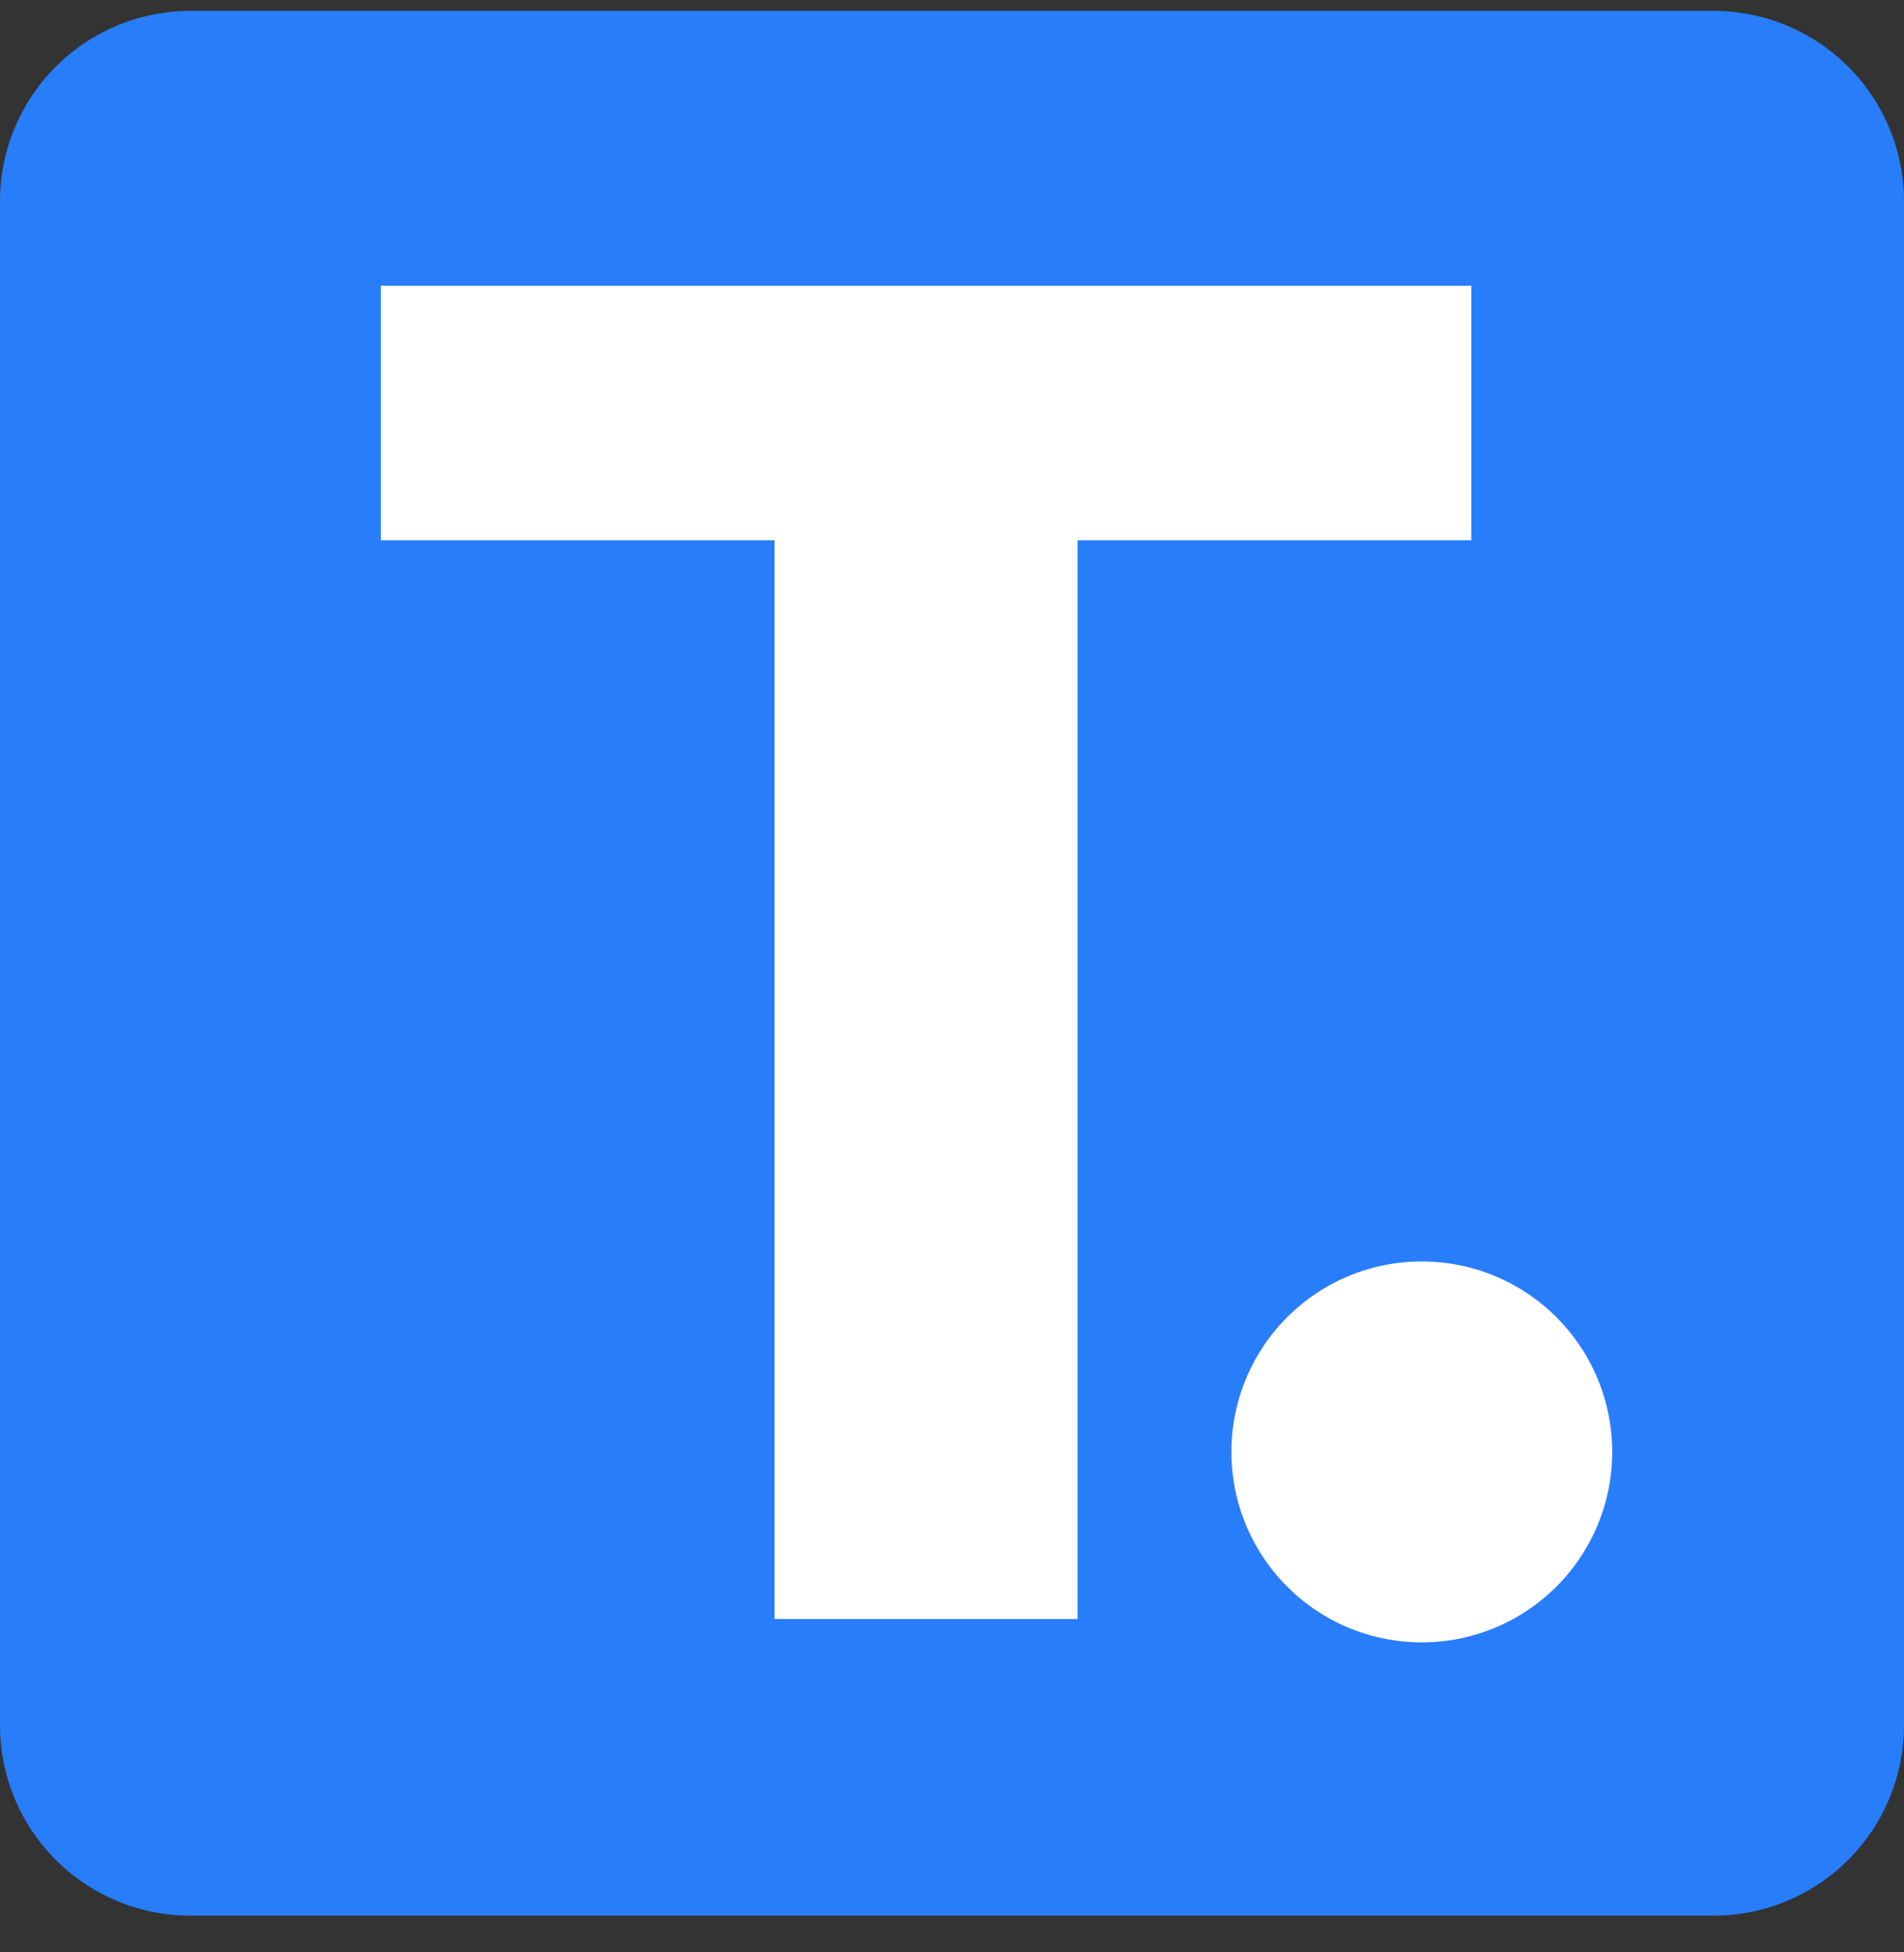
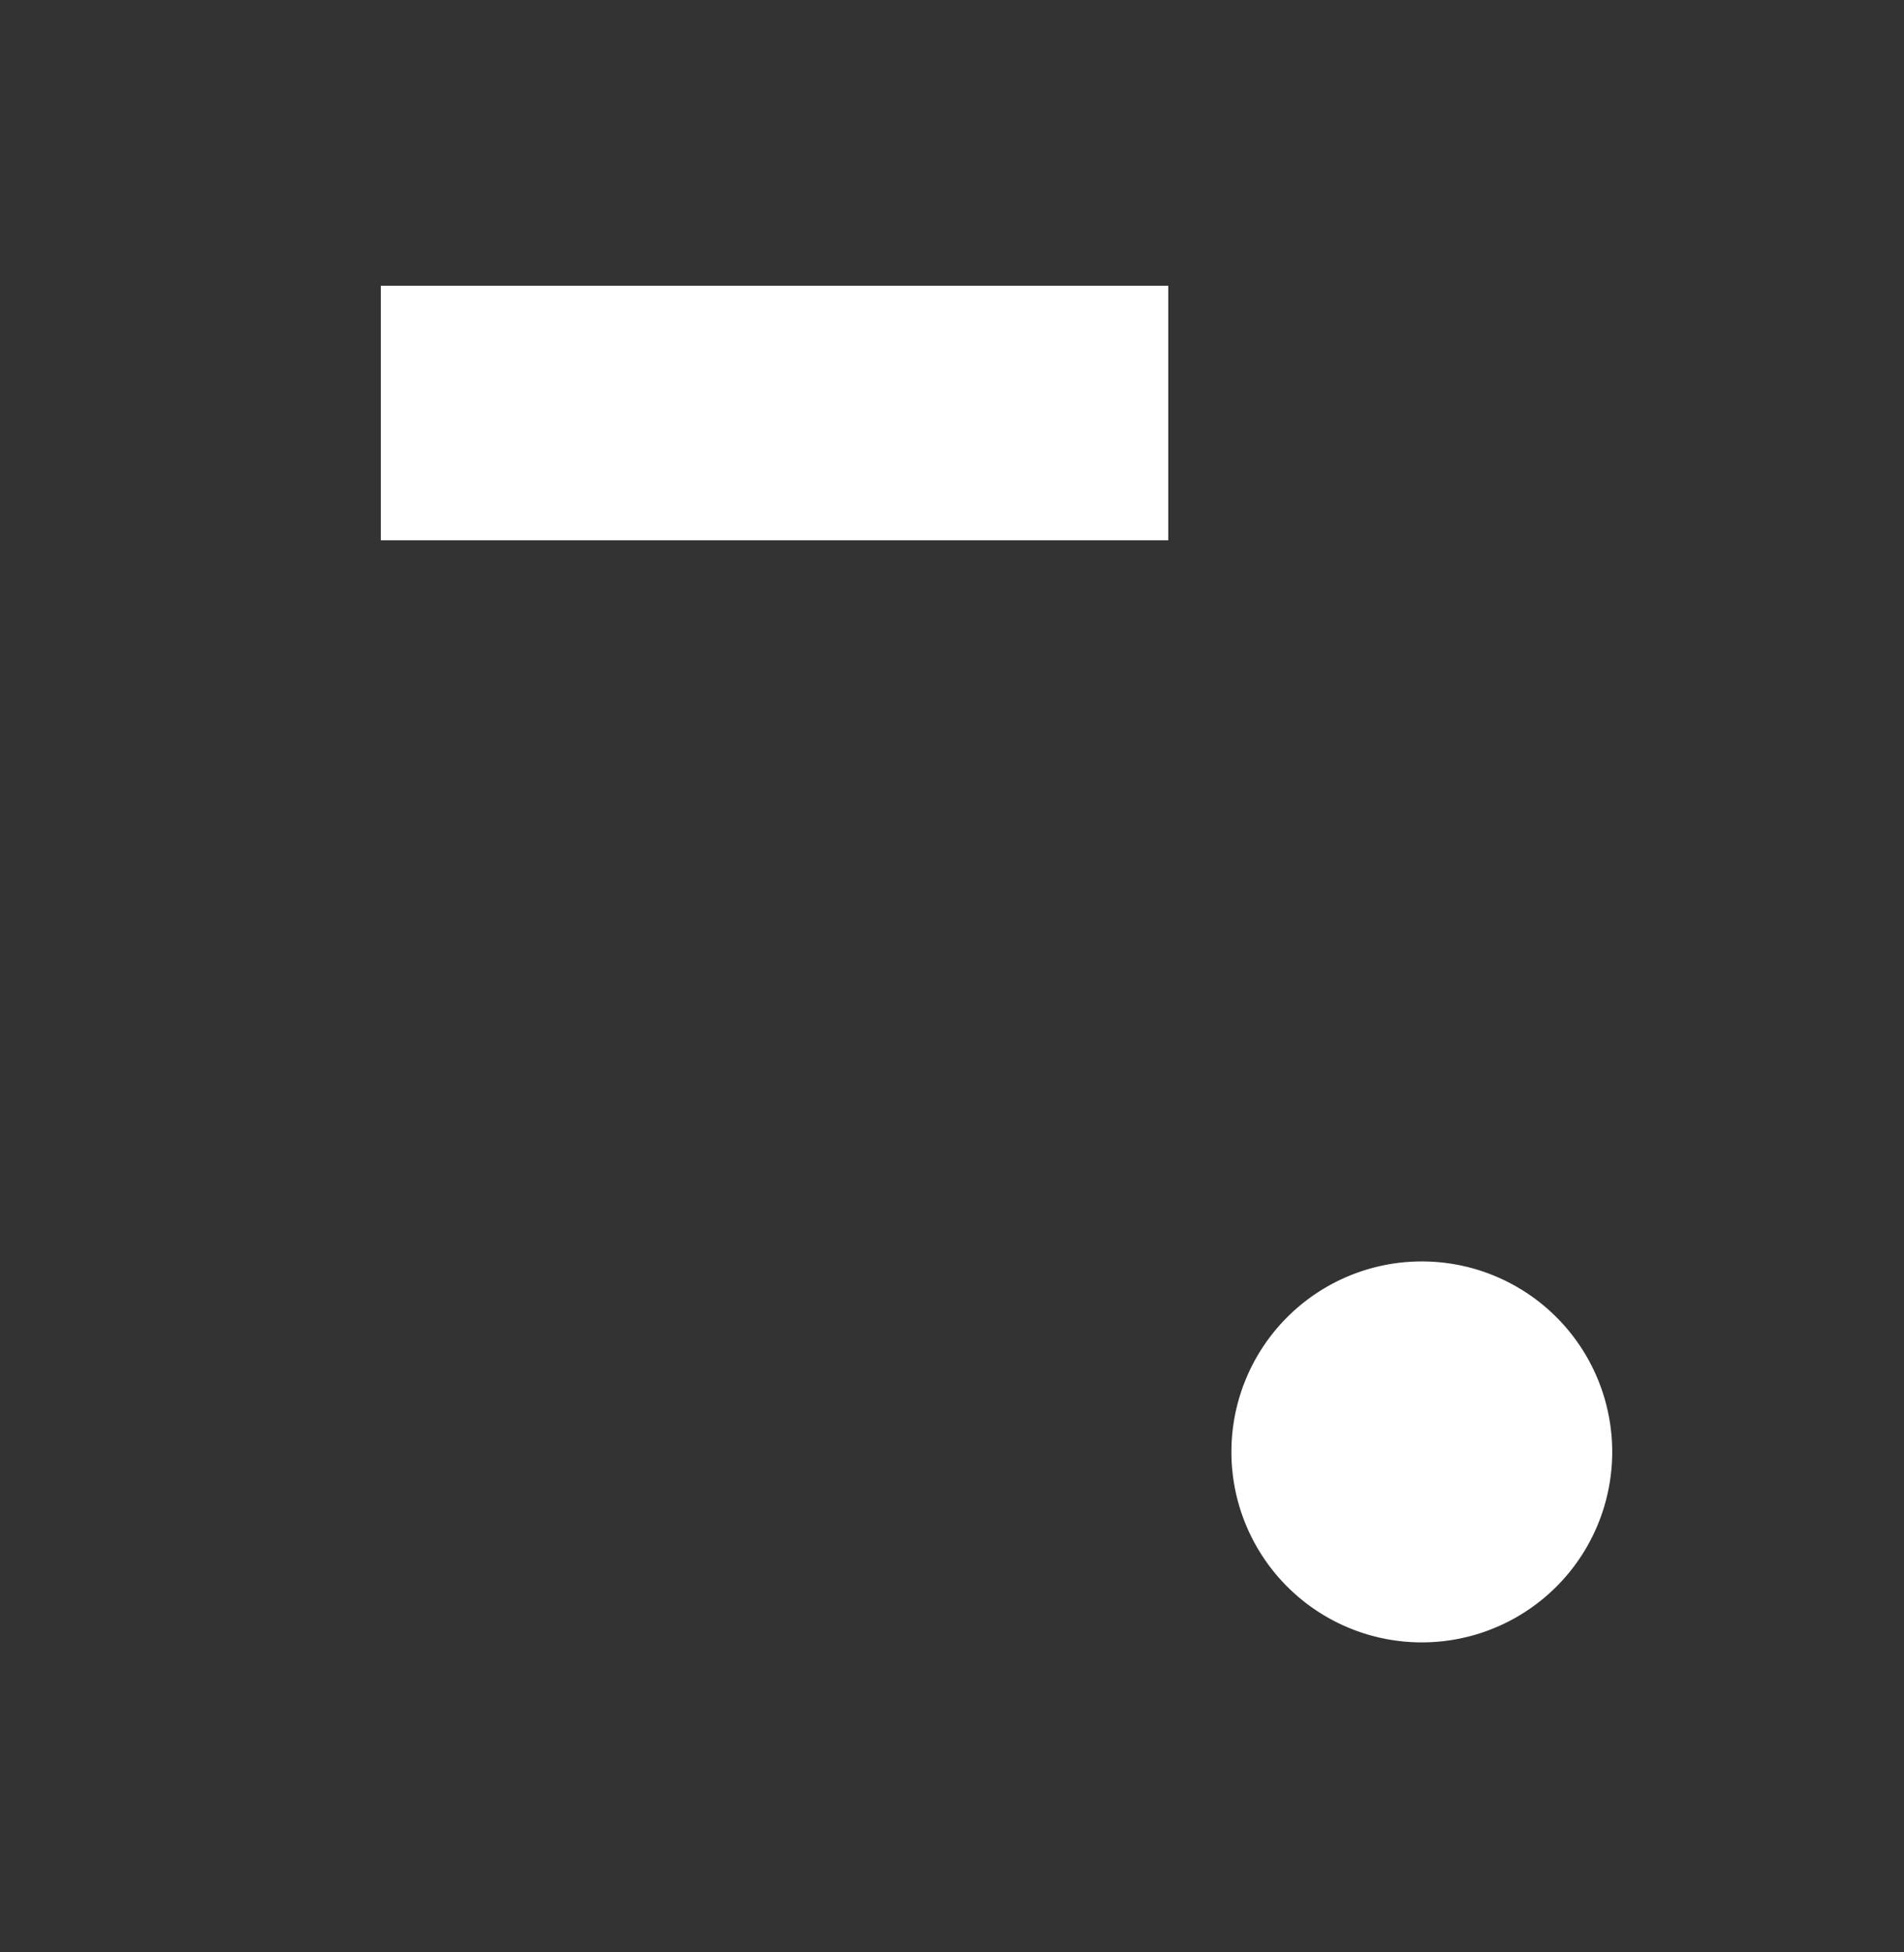
<svg xmlns="http://www.w3.org/2000/svg" width="64" height="65.6" viewBox="0 0 64 65.6" fill="none">
  <rect x="0" y="0" width="64" height="65.6" fill="#333333" stroke="none" />
-   <path y="0.229" width="40" height="40" rx="4" fill="#287DFA" d="M6.4 0.366H57.6A6.4 6.4 0 0 1 64 6.766V57.966A6.4 6.4 0 0 1 57.6 64.366H6.4A6.4 6.4 0 0 1 0 57.966V6.766A6.4 6.4 0 0 1 6.4 0.366z" />
-   <path fill-rule="evenodd" clip-rule="evenodd" d="M12.8 9.6v8.554h13.235V54.4h10.184V18.154h13.235V9.6z" fill="white" />
+   <path fill-rule="evenodd" clip-rule="evenodd" d="M12.8 9.6v8.554h13.235V54.4V18.154h13.235V9.6z" fill="white" />
  <path d="M47.792 55.184a6.4 6.4 0 1 0 0 -12.8 6.4 6.4 0 0 0 0 12.8" fill="#ffffff" />
</svg>